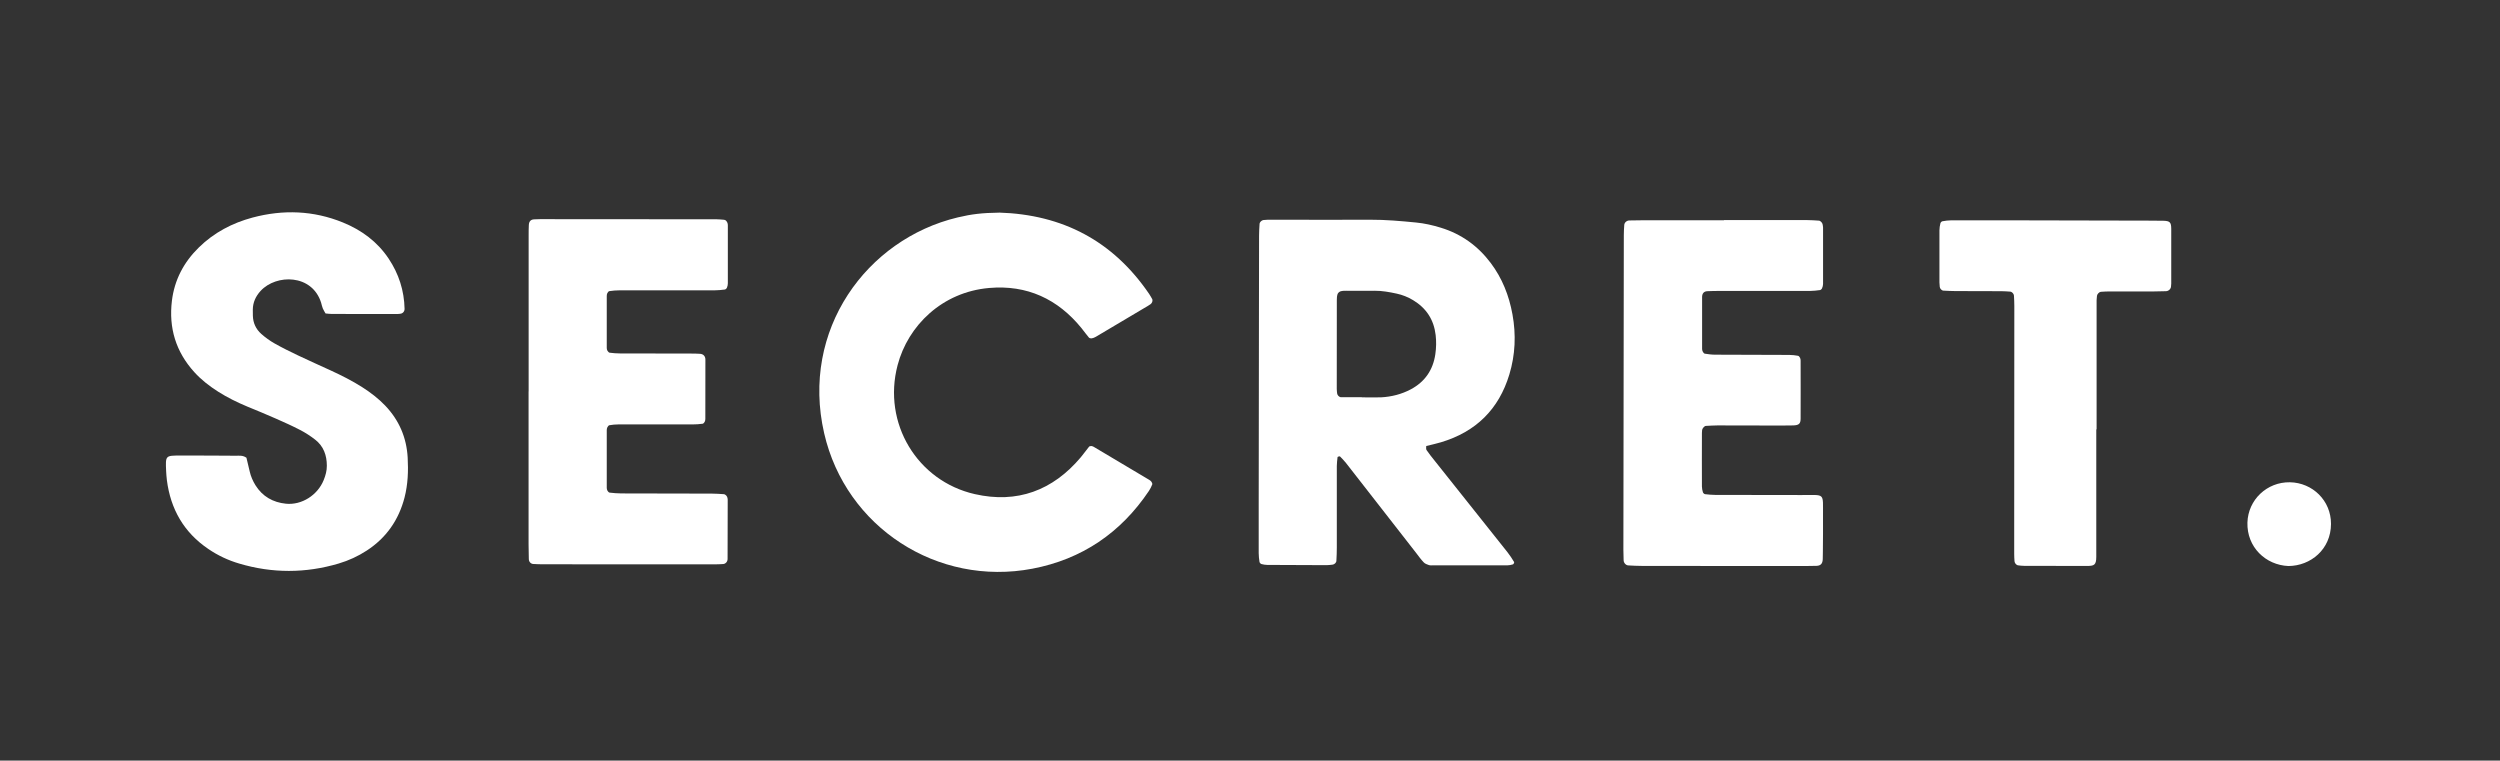
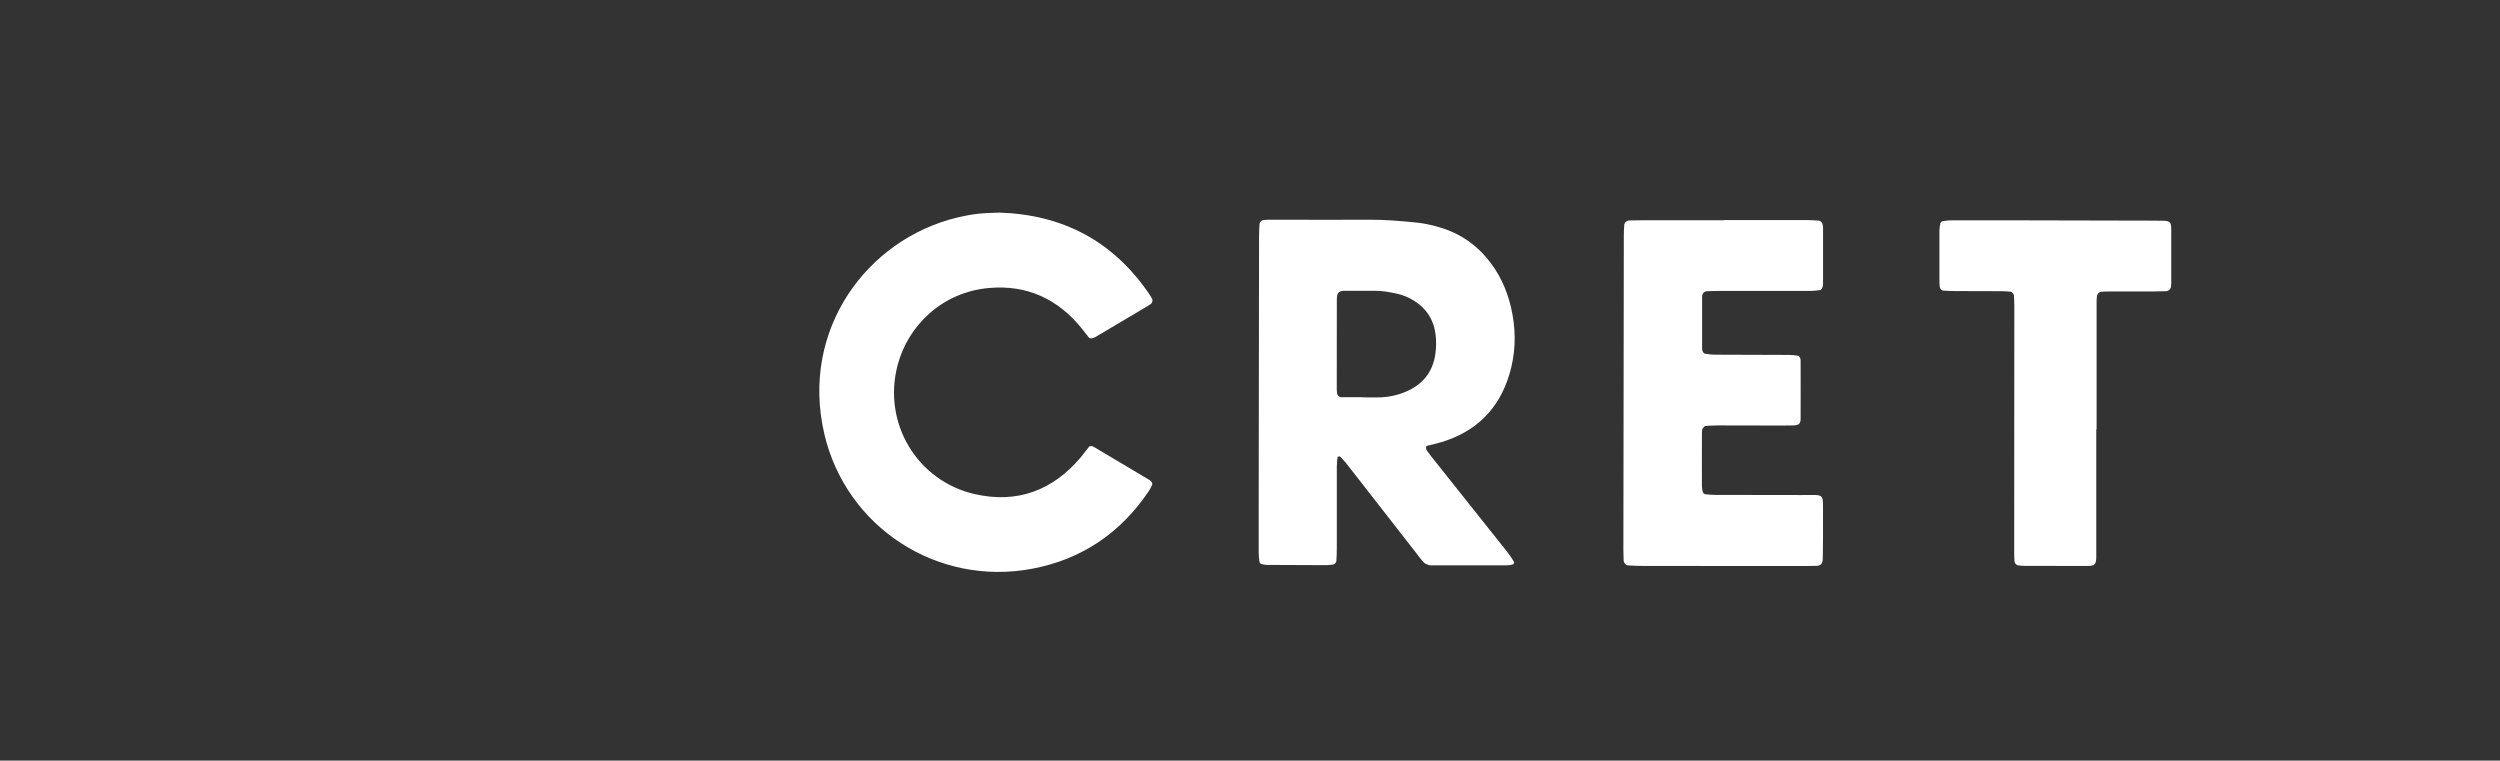
<svg xmlns="http://www.w3.org/2000/svg" id="Capa_2" viewBox="0 0 403.25 122.69">
  <rect x="0" y="0" width="403.25" height="122.69" fill="#333333" stroke="none" />
  <defs>
    <style>      .cls-1 {        fill: none;      }      .cls-2 {        fill: #fff;      }    </style>
  </defs>
  <g id="Capa_1-2" data-name="Capa_1">
-     <rect class="cls-1" width="403.25" height="122.69" />
    <g>
      <path class="cls-2" d="M230.05,71.94c.01.22-.06.49.05.65.4.59.85,1.15,1.3,1.71,3.92,4.93,7.85,9.86,11.77,14.79.39.49.73,1.03,1.06,1.57.04.07-.09.34-.18.37-.3.09-.61.16-.92.16-3.99,0-7.97,0-11.96,0-.24,0-.49.03-.71-.05-.29-.1-.62-.22-.82-.44-.44-.46-.81-.98-1.2-1.49-3.77-4.84-7.55-9.69-11.33-14.53-.29-.37-.63-.71-.96-1.05-.03-.04-.14-.02-.21,0-.07.02-.19.06-.19.11-.05.47-.12.95-.12,1.42,0,4.39,0,8.77,0,13.16,0,.72-.03,1.43-.07,2.15-.01.29-.32.58-.63.61-.32.03-.63.08-.95.08-3.19,0-6.38-.02-9.57-.04-.31,0-.64-.06-.94-.14-.13-.04-.29-.21-.31-.34-.07-.47-.13-.95-.13-1.42-.01-2.55,0-5.1,0-7.66.01-10.21.03-20.42.04-30.62,0-4.31,0-8.61.02-12.92,0-.64.04-1.27.08-1.91.02-.29.34-.59.63-.62.24-.02.48-.05.71-.05.72,0,1.44,0,2.15,0,4.78,0,9.57.03,14.35,0,2.48-.01,4.94.21,7.4.45,1.35.13,2.67.43,3.97.83,3.32,1.01,5.99,2.93,8.07,5.69,1.86,2.47,2.96,5.26,3.51,8.29.6,3.28.46,6.52-.5,9.7-1.7,5.63-5.41,9.26-11.04,10.94-.76.23-1.54.39-2.36.6ZM219.66,64.07s0,.02,0,.02c1.04,0,2.08.04,3.11,0,1.69-.09,3.31-.5,4.81-1.3,2.27-1.22,3.57-3.12,3.94-5.66.15-1.03.17-2.06.05-3.1-.29-2.47-1.51-4.33-3.63-5.61-.83-.5-1.72-.86-2.66-1.06-1.17-.25-2.34-.47-3.55-.46-1.52.02-3.03,0-4.55,0-.32,0-.65,0-.95.09-.19.06-.42.26-.48.45-.1.29-.12.62-.12.94,0,4.79-.01,9.58-.01,14.37,0,.24.04.48.06.71.03.29.33.6.62.61,1.12,0,2.23,0,3.35,0Z" />
      <path class="cls-2" d="M161.14,34.29c10.26.31,18.39,4.58,24.21,13.11.18.26.33.55.49.82.14.24.01.66-.25.84-.13.09-.26.18-.4.26-2.81,1.67-5.62,3.34-8.44,5.01-.2.12-.43.21-.66.25-.14.02-.35-.03-.44-.12-.41-.48-.78-1-1.18-1.5-3.85-4.75-8.83-7.04-14.92-6.51-7.58.66-13.09,6.06-14.77,12.46-2.46,9.36,3.18,18.68,12.45,20.79,6.83,1.56,12.59-.58,17.11-5.95.46-.55.87-1.14,1.32-1.69.08-.1.29-.13.44-.11.15.02.29.11.43.19,2.95,1.75,5.9,3.51,8.84,5.26.13.08.27.18.36.31.08.12.17.32.13.43-.15.36-.32.73-.54,1.05-4.54,6.76-10.81,11.02-18.79,12.54-15.31,2.92-30.11-6.68-33.59-21.84-3.83-16.68,6.85-31.31,21.54-34.82,2.27-.54,3.94-.73,6.67-.77Z" />
-       <path class="cls-2" d="M39.75,73.83c.17.7.36,1.47.53,2.23.18.79.5,1.51.92,2.2,1.14,1.83,2.84,2.78,4.93,2.99,2.54.25,5.1-1.38,6.08-3.81.3-.74.52-1.51.51-2.32,0-1.68-.53-3.16-1.89-4.21-.75-.58-1.56-1.11-2.41-1.55-1.27-.66-2.58-1.25-3.9-1.83-1.53-.68-3.08-1.31-4.63-1.95-1.62-.68-3.2-1.45-4.68-2.39-1.42-.9-2.75-1.93-3.88-3.18-2.96-3.27-4.13-7.11-3.6-11.49.41-3.39,1.92-6.22,4.33-8.59,2.45-2.41,5.4-3.96,8.69-4.84,4.92-1.31,9.8-1.14,14.55.79,3.02,1.23,5.57,3.1,7.4,5.85,1.63,2.45,2.5,5.15,2.56,8.1,0,.42-.3.75-.72.78-.08,0-.16.02-.24.03-.16,0-.32.01-.48.01-3.43,0-6.86,0-10.3-.01-.32,0-.63-.05-1.01-.08-.15-.27-.32-.53-.44-.81-.12-.29-.18-.61-.27-.92-1.46-4.65-7.24-4.64-9.76-1.91-.78.85-1.25,1.85-1.26,3.02,0,.32,0,.64.01.96.02,1.18.49,2.19,1.36,2.96.65.58,1.37,1.1,2.13,1.53,1.25.71,2.54,1.34,3.84,1.96,1.73.82,3.48,1.6,5.22,2.4,1.74.8,3.45,1.66,5.07,2.69,1.35.86,2.62,1.83,3.73,2.99,2.24,2.35,3.44,5.15,3.62,8.38.12,2.16.04,4.3-.5,6.42-.94,3.64-2.94,6.51-6.09,8.57-1.41.92-2.93,1.62-4.55,2.1-5.34,1.58-10.7,1.59-16.04,0-1.77-.52-3.43-1.3-4.96-2.34-3.95-2.67-6.1-6.42-6.7-11.11-.06-.47-.09-.95-.12-1.43-.11-2.57-.15-2.54,2.38-2.54,2.95,0,5.91,0,8.86.03.55,0,1.12-.09,1.69.31Z" />
+       <path class="cls-2" d="M39.75,73.83Z" />
      <path class="cls-2" d="M278.07,35.5c4.47,0,8.94,0,13.41,0,.64,0,1.27.05,1.91.09.27.02.58.37.61.65.02.16.06.32.06.47,0,3.03,0,6.06,0,9.1,0,.23-.07.47-.16.68-.05.13-.21.28-.33.3-.55.07-1.1.14-1.66.14-4.79,0-9.58,0-14.36,0-.72,0-1.44,0-2.15.04-.54.02-.85.34-.85.94-.01,2.79,0,5.59,0,8.38,0,.15.05.32.12.45.07.13.2.29.32.31.55.08,1.1.16,1.65.16,3.99.02,7.98.02,11.97.04.48,0,.95.06,1.42.14.12.02.25.2.32.33.07.14.09.31.09.46,0,3.11.02,6.22,0,9.34,0,.83-.28,1.07-1.19,1.1-.64.02-1.28.02-1.91.02-3.43,0-6.86-.02-10.29-.02-.64,0-1.27.05-1.91.08-.22.01-.57.42-.59.67-.01.16-.03.32-.03.48,0,2.87-.02,5.75,0,8.62,0,.31.07.63.16.93.04.13.21.29.34.31.55.07,1.11.11,1.66.12,4.63.01,9.26,0,13.88.02,3.93.02,3.46-.48,3.49,3.39.01,1.92,0,3.83-.02,5.75,0,.4,0,.8-.02,1.2-.03.73-.33,1.05-.99,1.08-.64.02-1.28.03-1.91.03-2.63,0-5.27,0-7.9,0-6.14,0-12.29,0-18.43-.02-.72,0-1.43-.04-2.15-.08-.38-.02-.72-.4-.74-.81-.02-.56-.04-1.12-.04-1.67.02-16.92.04-33.84.07-50.75,0-.56.03-1.11.07-1.67.02-.39.38-.72.79-.74.72-.02,1.44-.03,2.15-.03,4.39,0,8.78,0,13.17,0v.03Z" />
-       <path class="cls-2" d="M85.27,63.13c0-8.38,0-16.76,0-25.14,0-.56,0-1.12.03-1.68.02-.6.31-.9.85-.93.32-.02.64-.03.96-.03,9.5,0,18.99.01,28.49.02.4,0,.79.05,1.19.08.27.02.41.23.52.44.07.14.09.31.09.47,0,3.11,0,6.22,0,9.34,0,.23-.05.48-.14.69-.05.13-.21.29-.34.31-.55.07-1.11.13-1.66.13-5.11,0-10.21,0-15.32,0-.56,0-1.11.05-1.66.13-.12.02-.25.2-.32.33-.07.14-.09.31-.09.47,0,2.79,0,5.59,0,8.38,0,.15.04.32.12.45.08.13.22.28.34.3.55.07,1.11.12,1.66.12,3.83.01,7.66.01,11.49.02.48,0,.96.01,1.43.04.52.03.87.37.87.93,0,3.19,0,6.38-.01,9.57,0,.16-.03.33-.1.46-.07.13-.21.3-.33.32-.55.07-1.11.11-1.66.11-3.99,0-7.98,0-11.97,0-.47,0-.95.05-1.42.13-.12.02-.25.2-.32.33-.07.14-.1.31-.1.46,0,3.11,0,6.22,0,9.33,0,.15.05.32.12.45.08.13.21.28.34.3.63.07,1.27.13,1.9.13,4.87.02,9.74.02,14.6.03.64,0,1.27.05,1.91.09.29.02.58.35.61.64,0,.08.03.16.03.24,0,3.19,0,6.38-.02,9.57,0,.44-.32.79-.71.82-.48.03-.96.05-1.43.05-9.26,0-18.51,0-27.77-.01-.48,0-.96-.03-1.43-.05-.4-.02-.71-.35-.72-.79-.02-.8-.04-1.59-.04-2.39,0-8.22,0-16.44,0-24.66h.05Z" />
      <path class="cls-2" d="M338.13,69.23c0,6.39,0,12.77,0,19.16,0,.48,0,.96,0,1.44,0,1.32-.38,1.43-1.36,1.46-.08,0-.16,0-.24,0-3.35,0-6.7,0-10.06-.02-.32,0-.64-.04-.95-.08-.28-.03-.56-.35-.58-.66-.03-.4-.05-.8-.05-1.19,0-1.28,0-2.55,0-3.83,0-12.05.02-24.11.02-36.16,0-.56-.03-1.11-.06-1.67-.02-.3-.32-.62-.61-.64-.48-.03-.95-.07-1.43-.07-2.47-.01-4.95,0-7.42-.02-.64,0-1.27-.04-1.91-.07-.29-.01-.58-.33-.6-.62-.02-.24-.05-.48-.05-.71,0-2.79,0-5.59,0-8.38,0-.39.07-.79.16-1.17.03-.12.2-.29.32-.31.47-.08.94-.15,1.41-.15,3.27-.01,6.55-.01,9.82,0,7.42.01,14.85.03,22.27.05.72,0,1.44,0,2.15.02,1.04.03,1.25.24,1.26,1.29.01,2.95,0,5.91,0,8.86,0,.16-.03.32-.04.48-.03.37-.38.71-.8.73-.64.02-1.28.04-1.91.04-2.39,0-4.79,0-7.18,0-.48,0-.96.03-1.43.06-.25.02-.59.37-.62.64-.02.24-.05.48-.06.71,0,.72,0,1.44,0,2.16,0,6.23,0,12.45,0,18.68h-.03Z" />
-       <path class="cls-2" d="M369.13,91.3c-3.69-.15-6.73-3.06-6.62-7.01.11-3.68,3.15-6.56,6.85-6.5,3.64.06,6.65,2.95,6.63,6.73-.02,4.08-3.26,6.75-6.86,6.78Z" />
    </g>
  </g>
</svg>